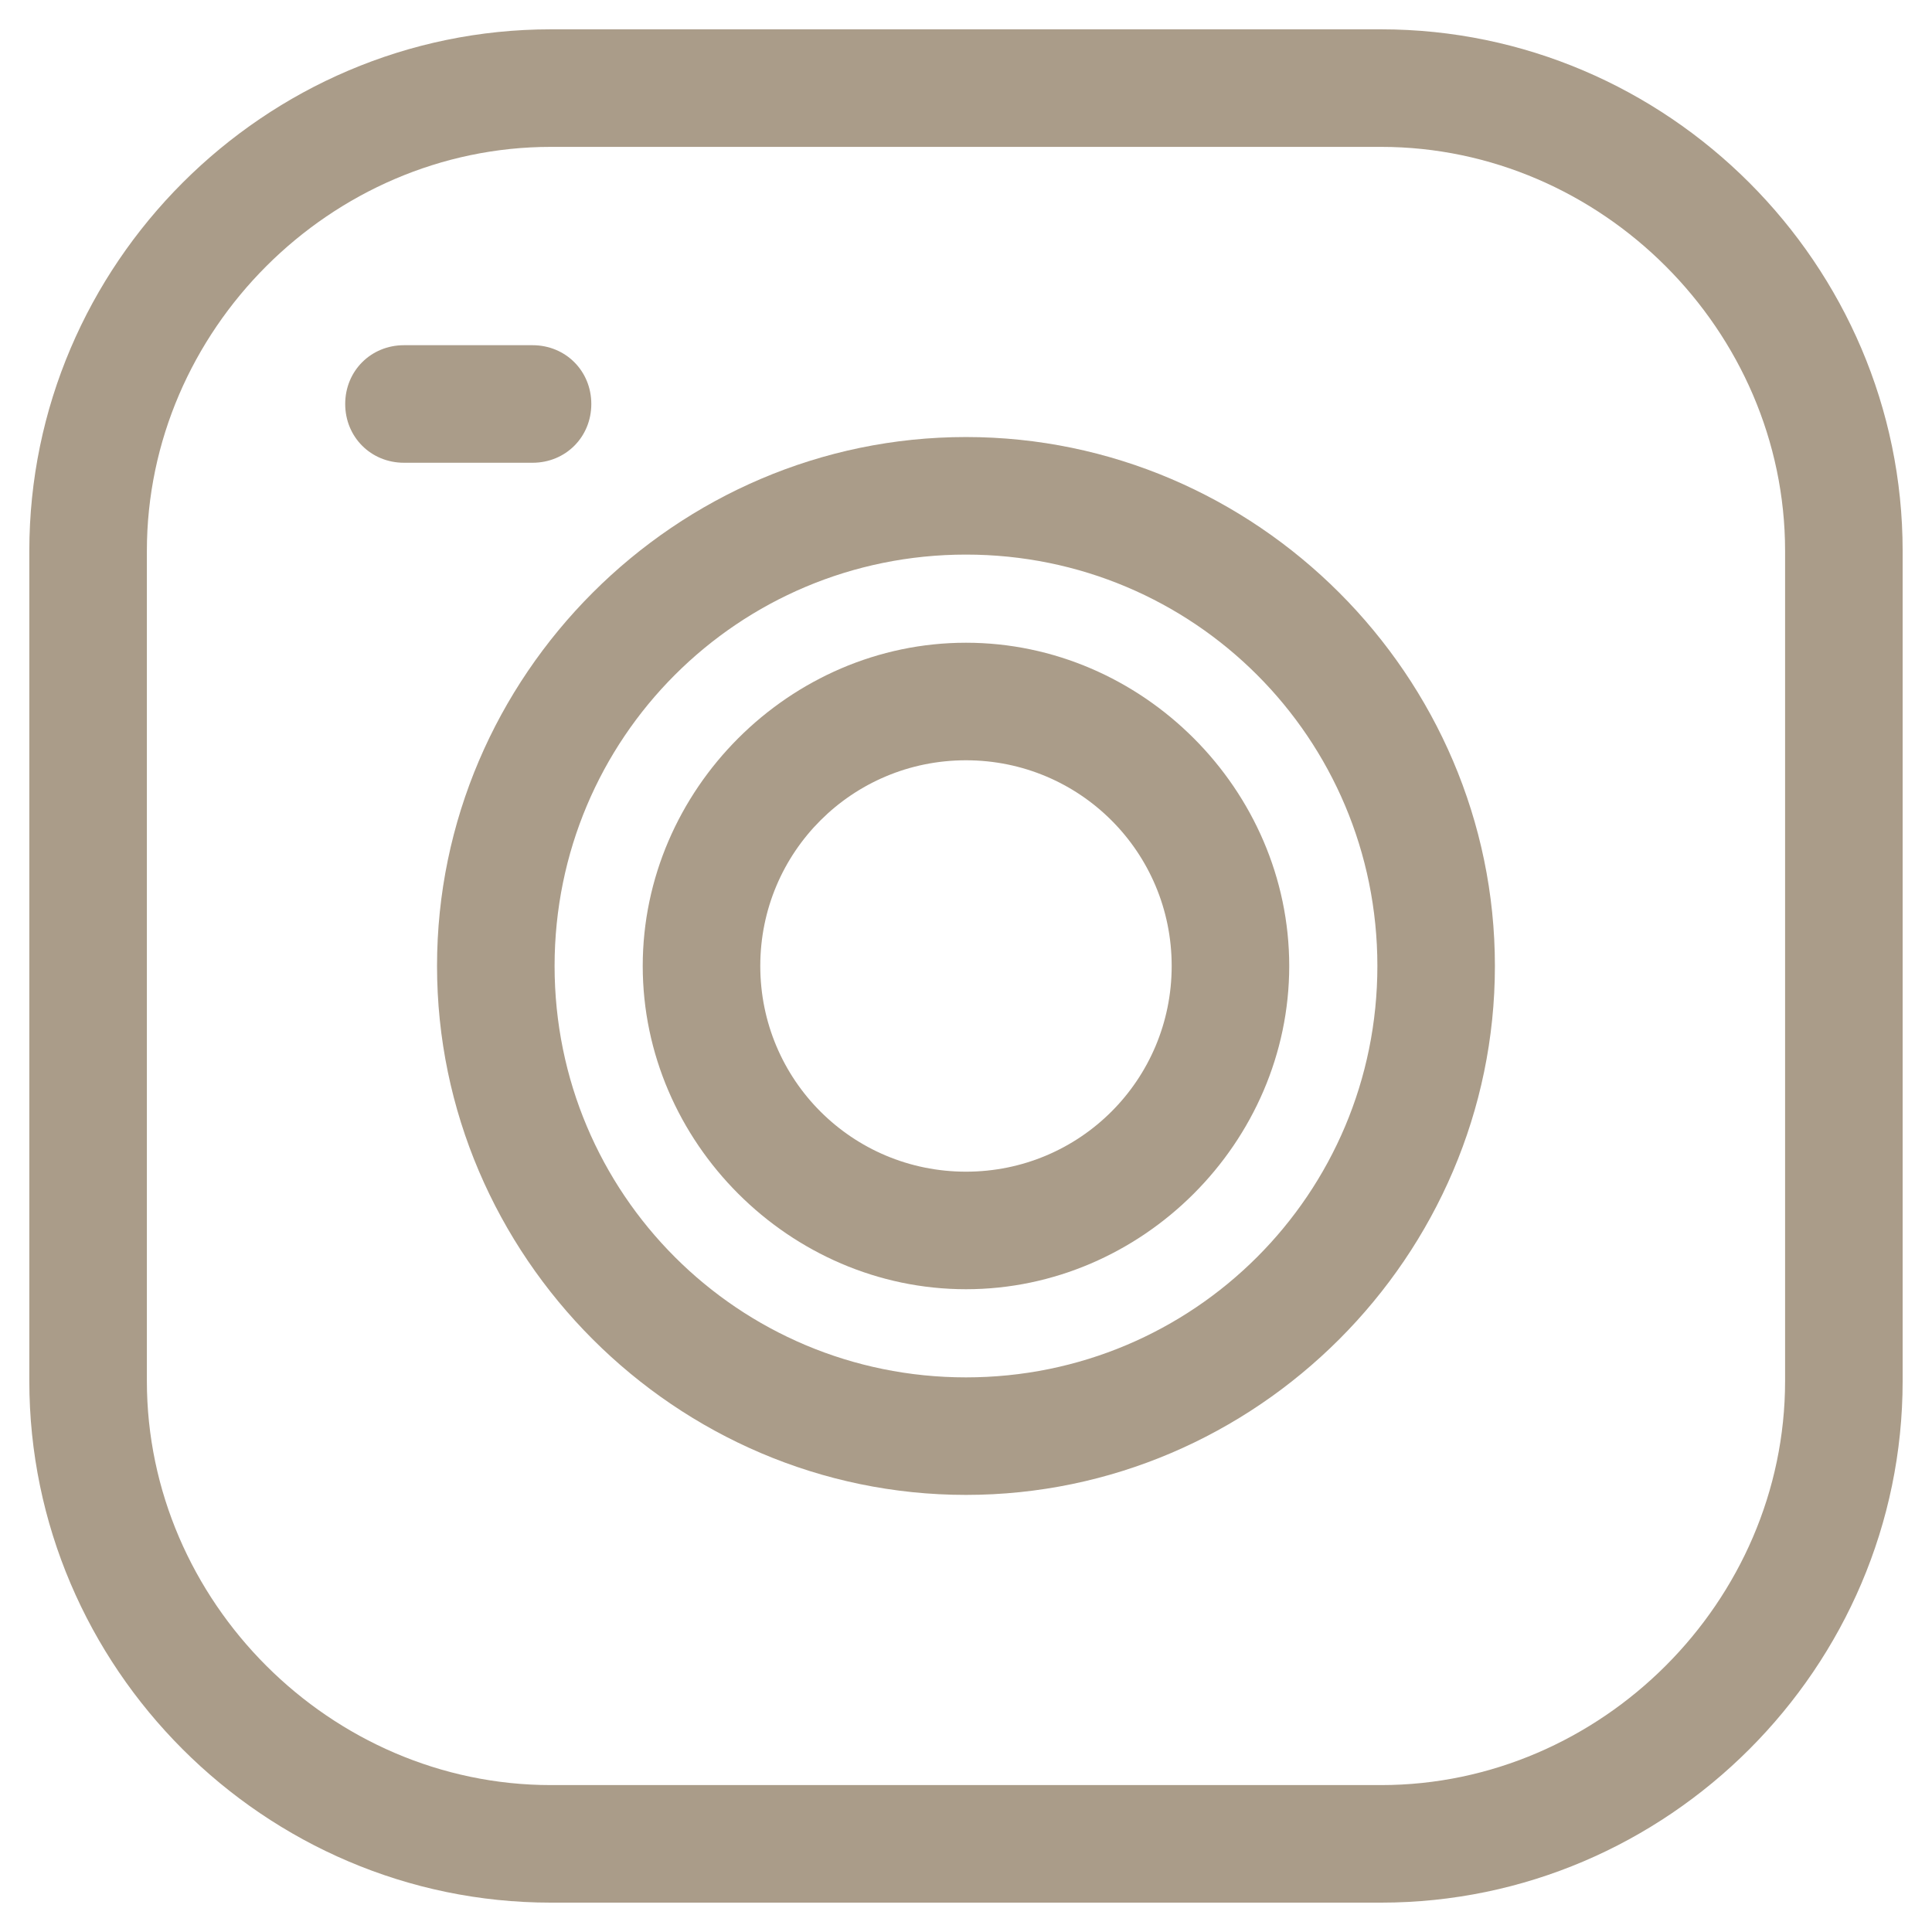
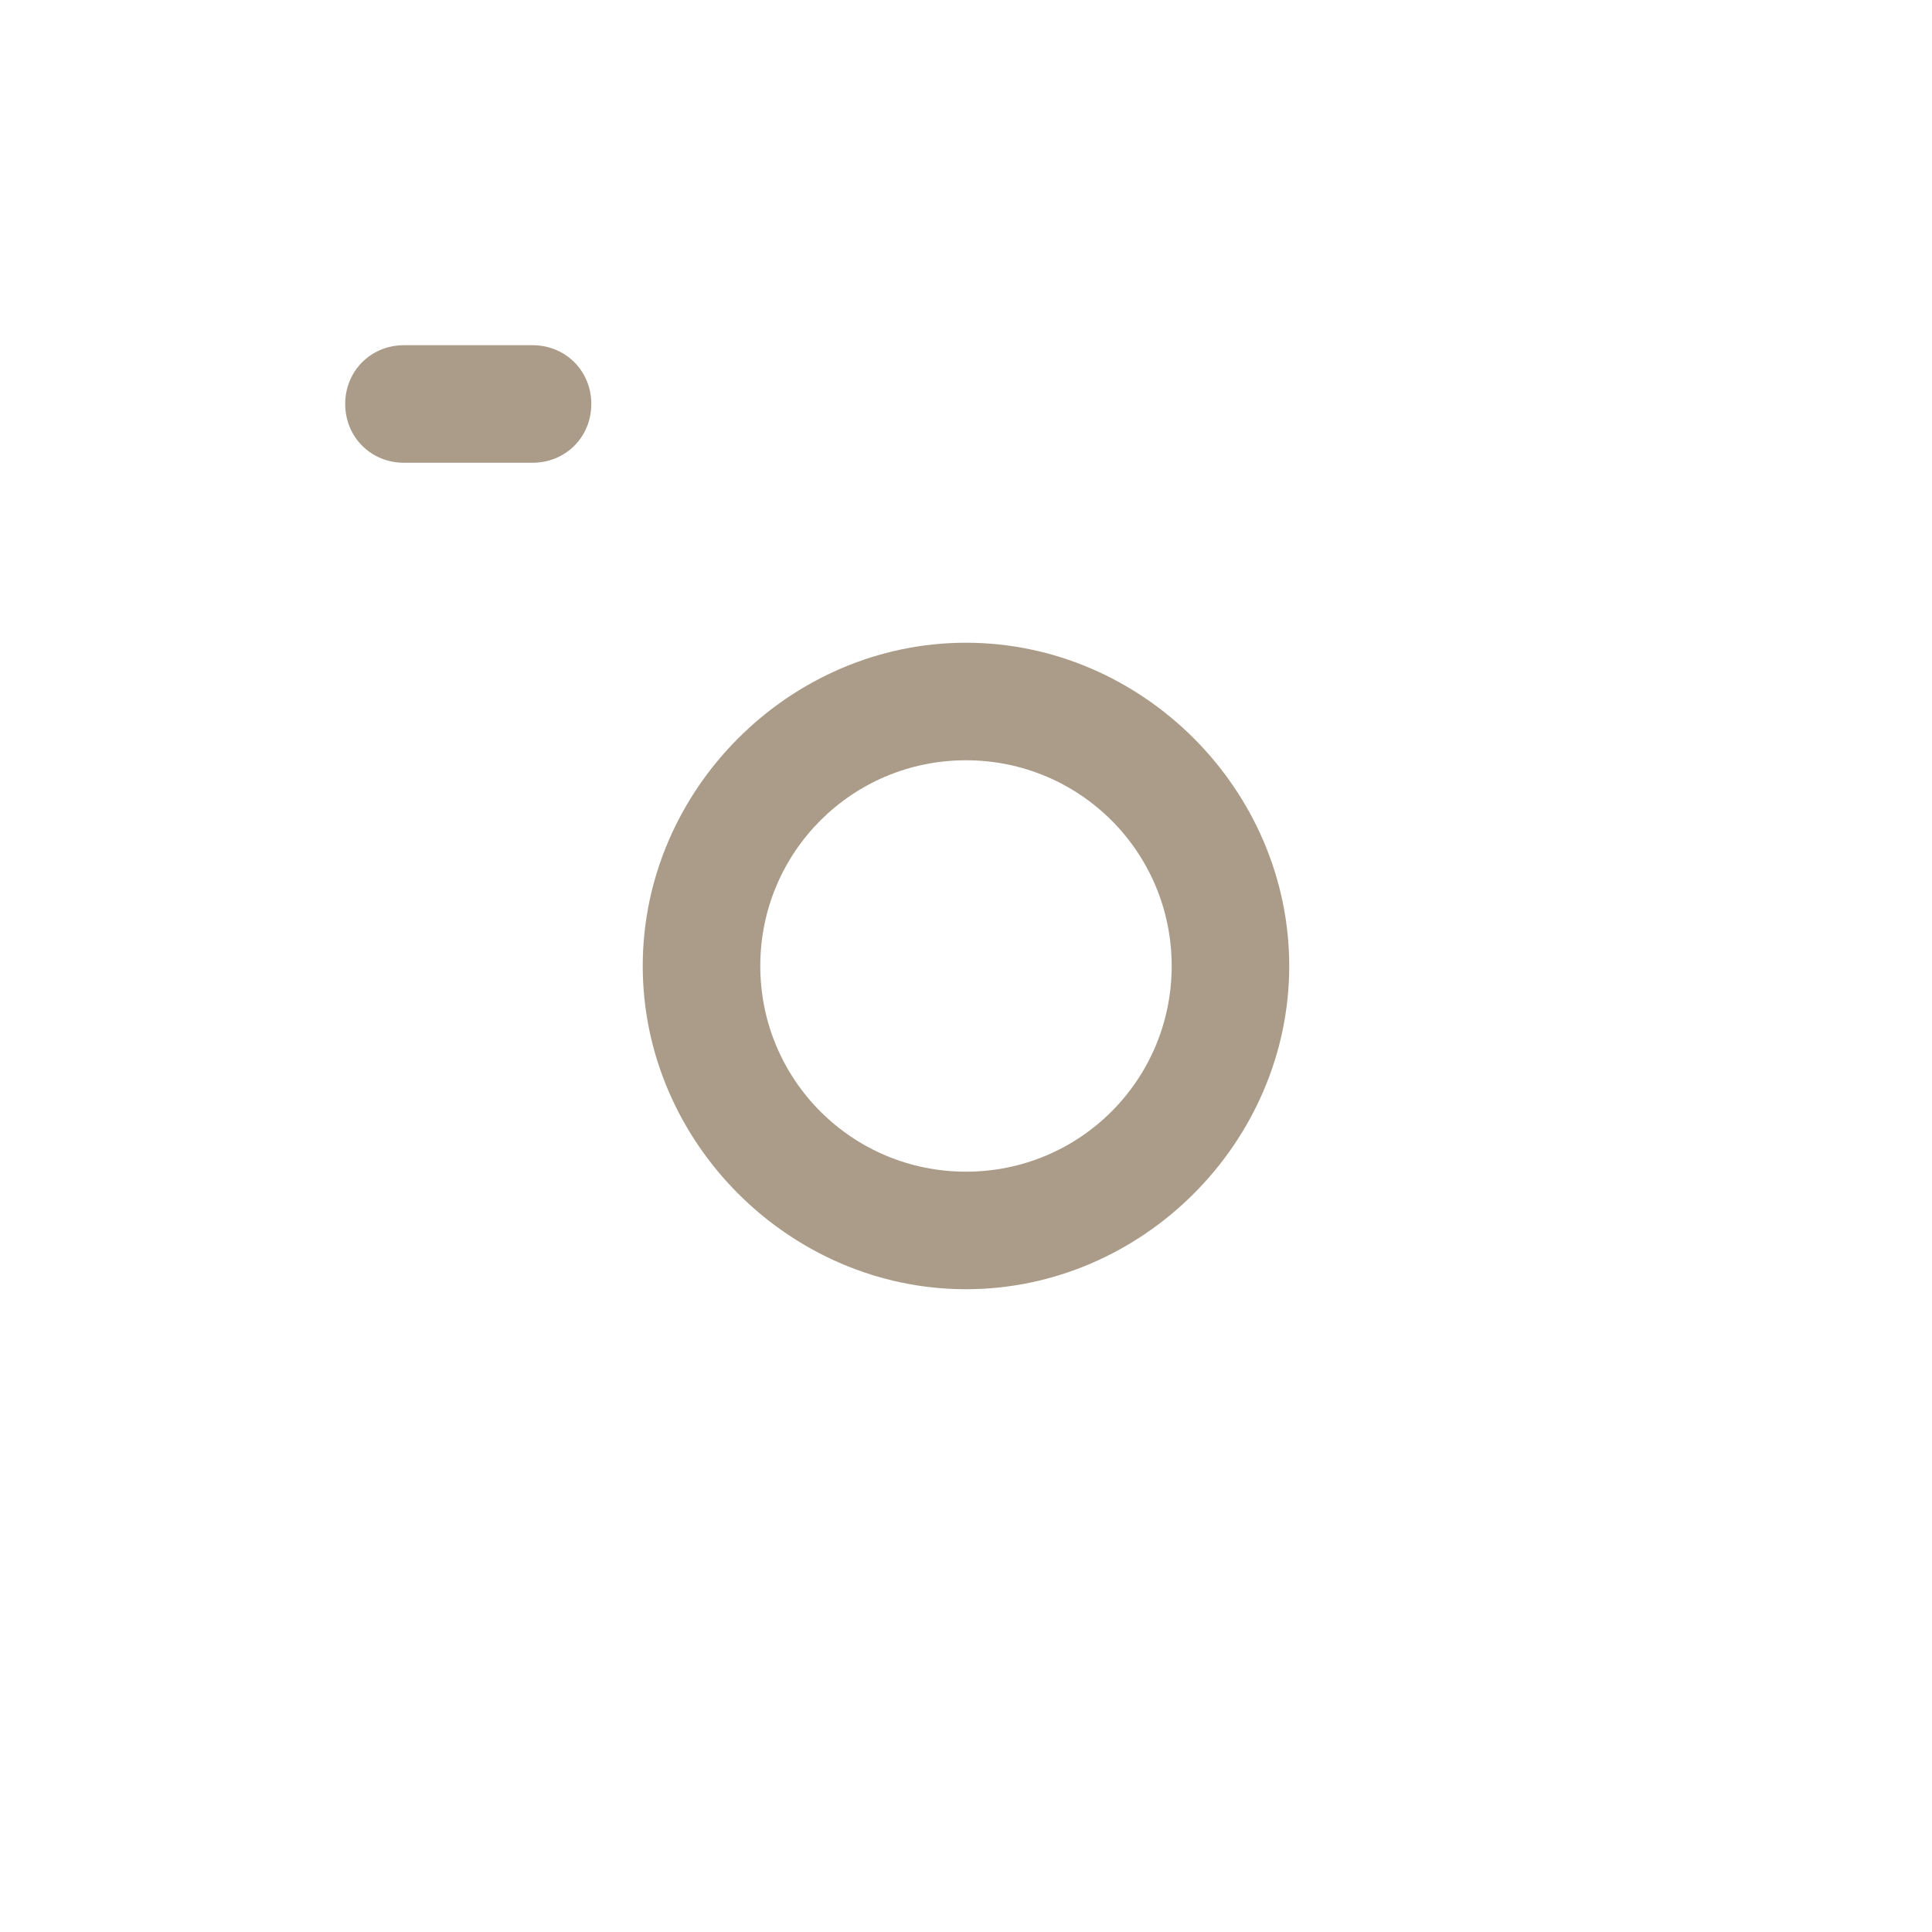
<svg xmlns="http://www.w3.org/2000/svg" width="500" zoomAndPan="magnify" viewBox="0 0 375 375" height="500" preserveAspectRatio="xMidYMid meet" version="1.0">
  <defs>
    <clipPath id="0babb9d2e2">
      <path d="M 5.691 5.691 L 369.441 5.691 L 369.441 369.441 L 5.691 369.441 Z M 5.691 5.691 " clip-rule="nonzero" />
    </clipPath>
  </defs>
  <g clip-path="url(#0babb9d2e2)">
-     <path fill="#aa9c89" d="M 268.059 369.301 L 106.93 369.301 C 51.32 369.301 5.691 323.672 5.691 268.059 L 5.691 106.93 C 5.691 51.32 51.32 5.691 106.93 5.691 L 268.059 5.691 C 323.672 5.691 369.301 51.32 369.301 106.93 L 369.301 268.059 C 369.301 323.672 323.672 369.301 268.059 369.301 Z M 106.93 28.508 C 64.152 28.508 28.508 64.152 28.508 106.93 L 28.508 268.059 C 28.508 310.84 64.152 346.484 106.93 346.484 L 268.059 346.484 C 310.84 346.484 346.484 310.84 346.484 268.059 L 346.484 106.93 C 346.484 64.152 310.84 28.508 268.059 28.508 Z M 106.93 28.508 " fill-opacity="1" fill-rule="evenodd" />
-   </g>
-   <path fill="#aa9c89" d="M 187.496 250.238 C 153.273 250.238 124.754 221.719 124.754 187.496 C 124.754 153.273 153.273 124.754 187.496 124.754 C 221.719 124.754 250.238 153.273 250.238 187.496 C 250.238 221.719 221.719 250.238 187.496 250.238 Z M 187.496 147.57 C 165.395 147.57 147.57 165.395 147.57 187.496 C 147.57 209.598 165.395 227.422 187.496 227.422 C 209.598 227.422 227.422 209.598 227.422 187.496 C 227.422 165.395 209.598 147.57 187.496 147.57 Z M 187.496 147.57 " fill-opacity="1" fill-rule="evenodd" />
-   <path fill="#aa9c89" d="M 187.496 290.16 C 131.172 290.16 84.828 243.82 84.828 187.496 C 84.828 131.172 131.172 84.828 187.496 84.828 C 243.82 84.828 290.16 131.172 290.16 187.496 C 290.16 243.82 243.82 290.16 187.496 290.16 Z M 187.496 107.645 C 143.293 107.645 107.645 143.293 107.645 187.496 C 107.645 231.699 143.293 267.348 187.496 267.348 C 231.699 267.348 267.348 231.699 267.348 187.496 C 267.348 143.293 231.699 107.645 187.496 107.645 Z M 187.496 107.645 " fill-opacity="1" fill-rule="evenodd" />
+     </g>
+   <path fill="#aa9c89" d="M 187.496 250.238 C 153.273 250.238 124.754 221.719 124.754 187.496 C 124.754 153.273 153.273 124.754 187.496 124.754 C 221.719 124.754 250.238 153.273 250.238 187.496 C 250.238 221.719 221.719 250.238 187.496 250.238 Z M 187.496 147.57 C 165.395 147.57 147.57 165.395 147.57 187.496 C 147.57 209.598 165.395 227.422 187.496 227.422 C 209.598 227.422 227.422 209.598 227.422 187.496 C 227.422 165.395 209.598 147.57 187.496 147.57 Z " fill-opacity="1" fill-rule="evenodd" />
  <path fill="#aa9c89" d="M 103.367 89.82 L 78.414 89.82 C 71.996 89.82 67.004 84.828 67.004 78.414 C 67.004 71.996 71.996 67.004 78.414 67.004 L 103.367 67.004 C 109.785 67.004 114.773 71.996 114.773 78.414 C 114.773 84.828 109.785 89.82 103.367 89.82 Z M 103.367 89.82 " fill-opacity="1" fill-rule="evenodd" />
</svg>